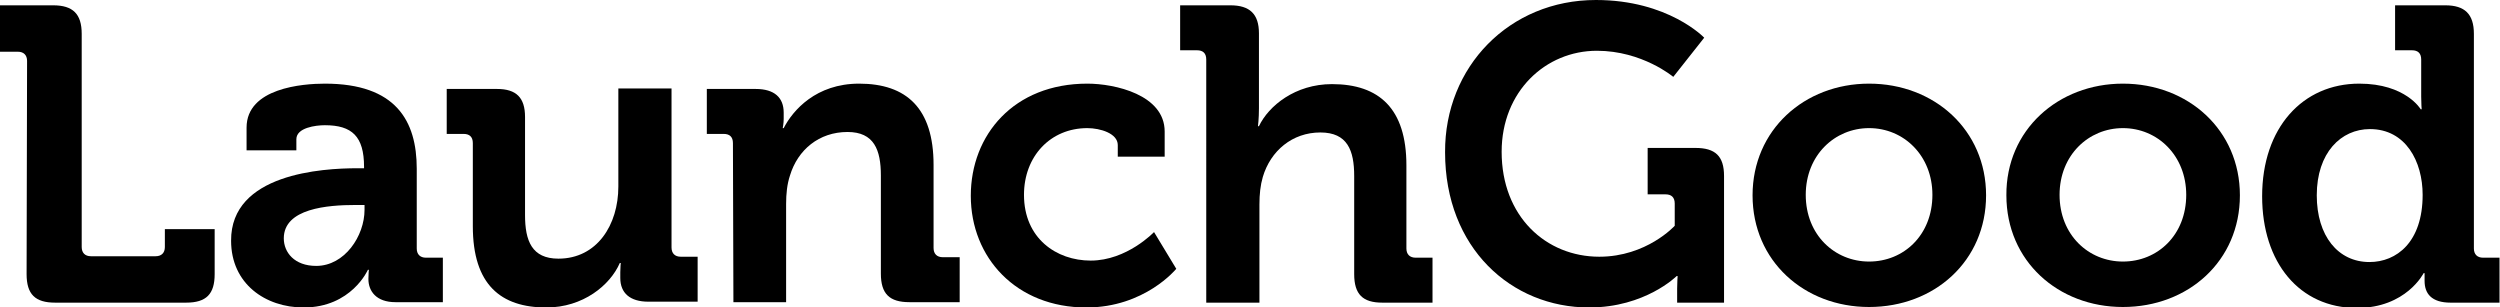
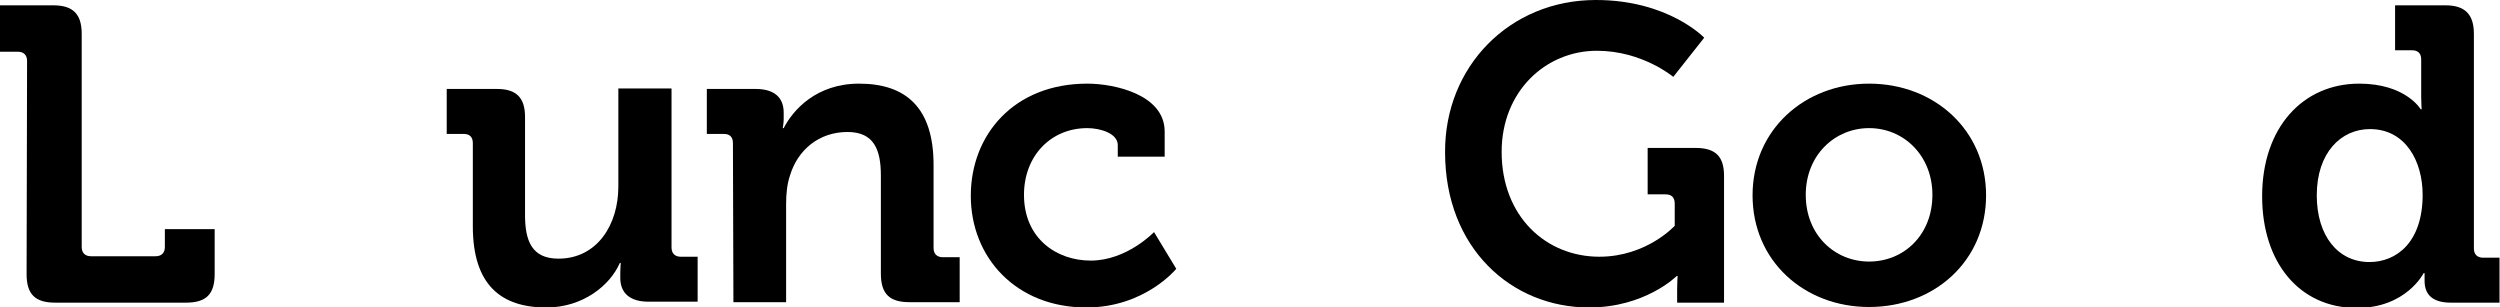
<svg xmlns="http://www.w3.org/2000/svg" version="1.1" id="Layer_1" x="0px" y="0px" viewBox="-33.1 218.9 517.1 63.6" style="enable-background:new -33.1 218.9 517.1 63.6;" xml:space="preserve">
  <g>
    <path d="M-27.5,231.5c0-1.2-0.7-1.9-1.9-1.9h-3.7V220h11c4.1,0,5.9,1.8,5.9,5.9v44.1c0,1.2,0.7,1.9,1.9,1.9h13.4   c1.2,0,1.9-0.7,1.9-1.9v-3.7h10.3v9.3c0,4.1-1.7,5.9-5.9,5.9h-27.1c-4.1,0-5.9-1.7-5.9-5.9L-27.5,231.5L-27.5,231.5z" />
-     <path d="M40.8,253.7h1.4v-0.3c0-6.3-2.5-8.6-8.1-8.6c-1.9,0-5.9,0.5-5.9,2.9v2.3H17.9v-4.7c0-8.2,11.6-9.1,16.2-9.1   c14.7,0,19,7.7,19,17.6v16.5c0,1.2,0.7,1.9,1.9,1.9h3.5v9.2h-9.8c-4,0-5.6-2.3-5.6-4.8c0-1.1,0.1-1.9,0.1-1.9H43   c0,0-3.4,7.8-13.3,7.8c-7.9,0-15-4.9-15-13.8C14.6,254.8,33.6,253.7,40.8,253.7z M32.3,273.9c5.9,0,10-6.2,10-11.6v-1h-1.9   c-5.7,0-14.8,0.7-14.8,6.9C25.6,271.1,27.8,273.9,32.3,273.9z" />
    <path d="M64.7,248.5c0-1.3-0.7-1.9-1.9-1.9h-3.5v-9.3h10.4c4,0,5.8,1.8,5.8,5.8v20.3c0,5.3,1.4,9,6.9,9c8,0,12.4-7,12.4-14.9v-20.3   h11v32.9c0,1.2,0.7,1.9,1.9,1.9h3.5v9.3H101c-3.8,0-5.8-1.8-5.8-4.9v-1.2c0-1,0.1-1.9,0.1-1.9h-0.2c-2,4.6-7.6,9.2-15.2,9.2   c-9.4,0-15.2-4.7-15.2-16.8V248.5L64.7,248.5L64.7,248.5z" />
    <path d="M118.5,248.5c0-1.3-0.7-1.9-1.9-1.9h-3.5v-9.3h10.1c3.9,0,5.8,1.8,5.8,4.9v1.3c0,0.9-0.2,1.9-0.2,1.9h0.2   c1.9-3.7,6.7-9.2,15.6-9.2c9.8,0,15.4,5.1,15.4,16.8v17.2c0,1.2,0.7,1.9,1.9,1.9h3.5v9.3h-10.4c-4.1,0-5.9-1.7-5.9-5.9v-20.3   c0-5.3-1.4-9-6.9-9c-5.9,0-10.3,3.7-11.9,9c-0.6,1.8-0.8,3.8-0.8,5.9v20.3h-10.9L118.5,248.5L118.5,248.5z" />
    <path d="M191.8,236.2c5.7,0,16,2.3,16,9.9v5.2h-9.7v-2.4c0-2.4-3.6-3.5-6.3-3.5c-7.6,0-13.1,5.8-13.1,13.8c0,9,6.7,13.6,13.8,13.6   c7.5,0,13.1-5.9,13.1-5.9l4.6,7.6c0,0-6.5,8-18.6,8c-14.5,0-23.9-10.3-23.9-23.1C167.7,246.8,176.6,236.2,191.8,236.2z" />
-     <path d="M216.4,231.2c0-1.3-0.7-1.9-1.9-1.9H211V220h10.4c4,0,5.9,1.8,5.9,5.8v15.5c0,2.1-0.2,3.7-0.2,3.7h0.2   c2-4.2,7.5-8.7,15.1-8.7c9.8,0,15.4,5.1,15.4,16.8v17.2c0,1.2,0.7,1.9,1.9,1.9h3.5v9.3h-10.4c-4,0-5.8-1.7-5.8-5.9v-20.3   c0-5.3-1.4-9-7-9c-5.8,0-10.3,3.8-11.9,9.2c-0.5,1.7-0.7,3.6-0.7,5.7v20.3h-11L216.4,231.2L216.4,231.2z" />
    <path d="M297,218.9c15,0,22.4,7.8,22.4,7.8l-6.4,8.1c0,0-6.4-5.4-15.8-5.4c-10.6,0-19.7,8.4-19.7,20.9c0,13.4,9.2,21.7,20.2,21.7   c9.8,0,15.6-6.4,15.6-6.4v-4.6c0-1.3-0.7-1.9-1.9-1.9h-3.7v-9.6h9.9c4.1,0,5.9,1.7,5.9,5.8v26.2h-9.7v-2.9c0-1.3,0.1-2.6,0.1-2.6   h-0.2c0,0-6.5,6.5-18.1,6.5c-16.1,0-29.8-12.3-29.8-32.1C265.7,232.7,279.1,218.9,297,218.9z" />
    <path d="M353.5,236.2c13.5,0,24.2,9.6,24.2,23.1c0,13.6-10.7,23.1-24.2,23.1c-13.4,0-24.1-9.5-24.1-23.1   C329.4,245.8,340.1,236.2,353.5,236.2z M353.5,273c7.2,0,13.1-5.5,13.1-13.8c0-8.1-5.9-13.8-13.1-13.8c-7.1,0-13.1,5.6-13.1,13.8   C340.4,267.5,346.4,273,353.5,273z" />
-     <path d="M406,236.2c13.5,0,24.2,9.6,24.2,23.1c0,13.6-10.7,23.1-24.2,23.1c-13.4,0-24.1-9.5-24.1-23.1   C381.8,245.8,392.6,236.2,406,236.2z M406,273c7.2,0,13.1-5.5,13.1-13.8c0-8.1-5.9-13.8-13.1-13.8c-7.1,0-13.1,5.6-13.1,13.8   C392.9,267.5,398.9,273,406,273z" />
    <path d="M454.9,236.2c9.6,0,12.7,5.3,12.7,5.3h0.2c0,0-0.1-1.1-0.1-2.6v-7.7c0-1.3-0.7-1.9-1.9-1.9h-3.5v-9.3h10.4   c4,0,5.9,1.8,5.9,5.9v44.4c0,1.2,0.7,1.9,1.9,1.9h3.4v9.3h-10.1c-4,0-5.4-1.9-5.4-4.5c0-0.9,0-1.6,0-1.6h-0.2c0,0-3.6,7.2-13.8,7.2   c-11.9,0-19.6-9.4-19.6-23.1C434.8,245.3,443.2,236.2,454.9,236.2z M468,259.2c0-6.9-3.5-13.6-10.9-13.6c-6,0-11,4.9-11,13.7   c0,8.4,4.4,13.8,10.9,13.8C462.6,273.1,468,269,468,259.2z" />
  </g>
</svg>